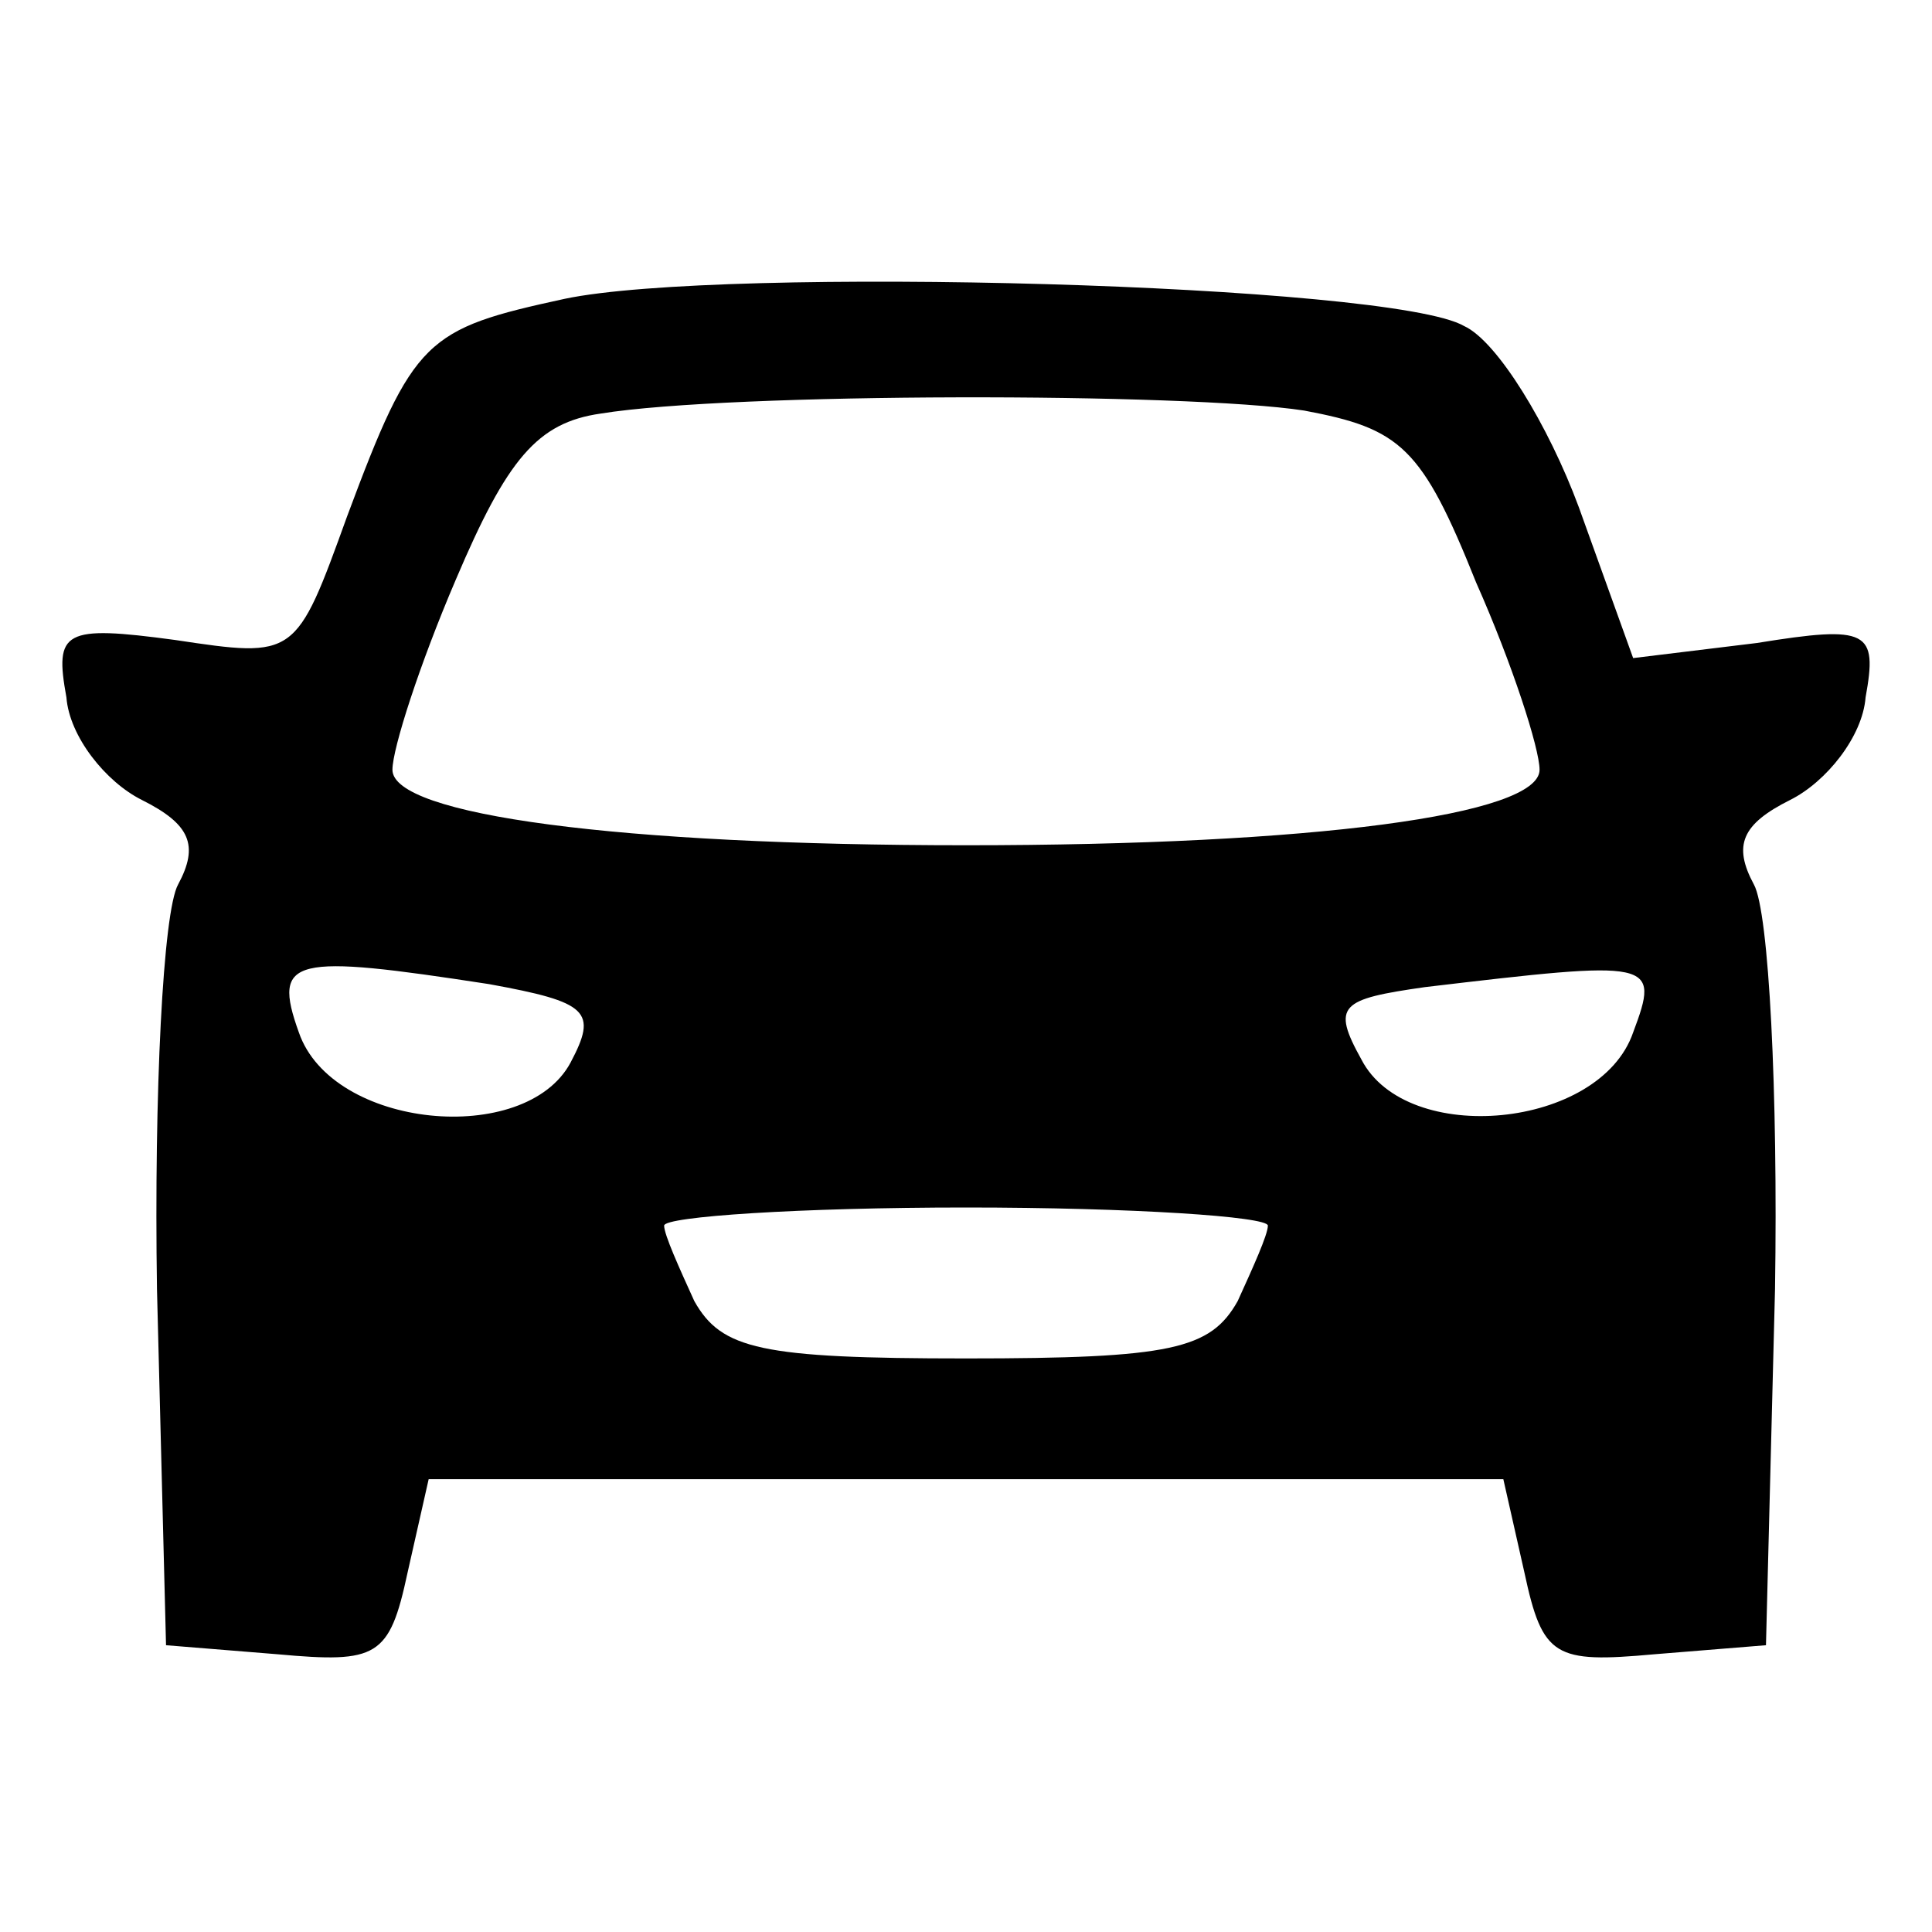
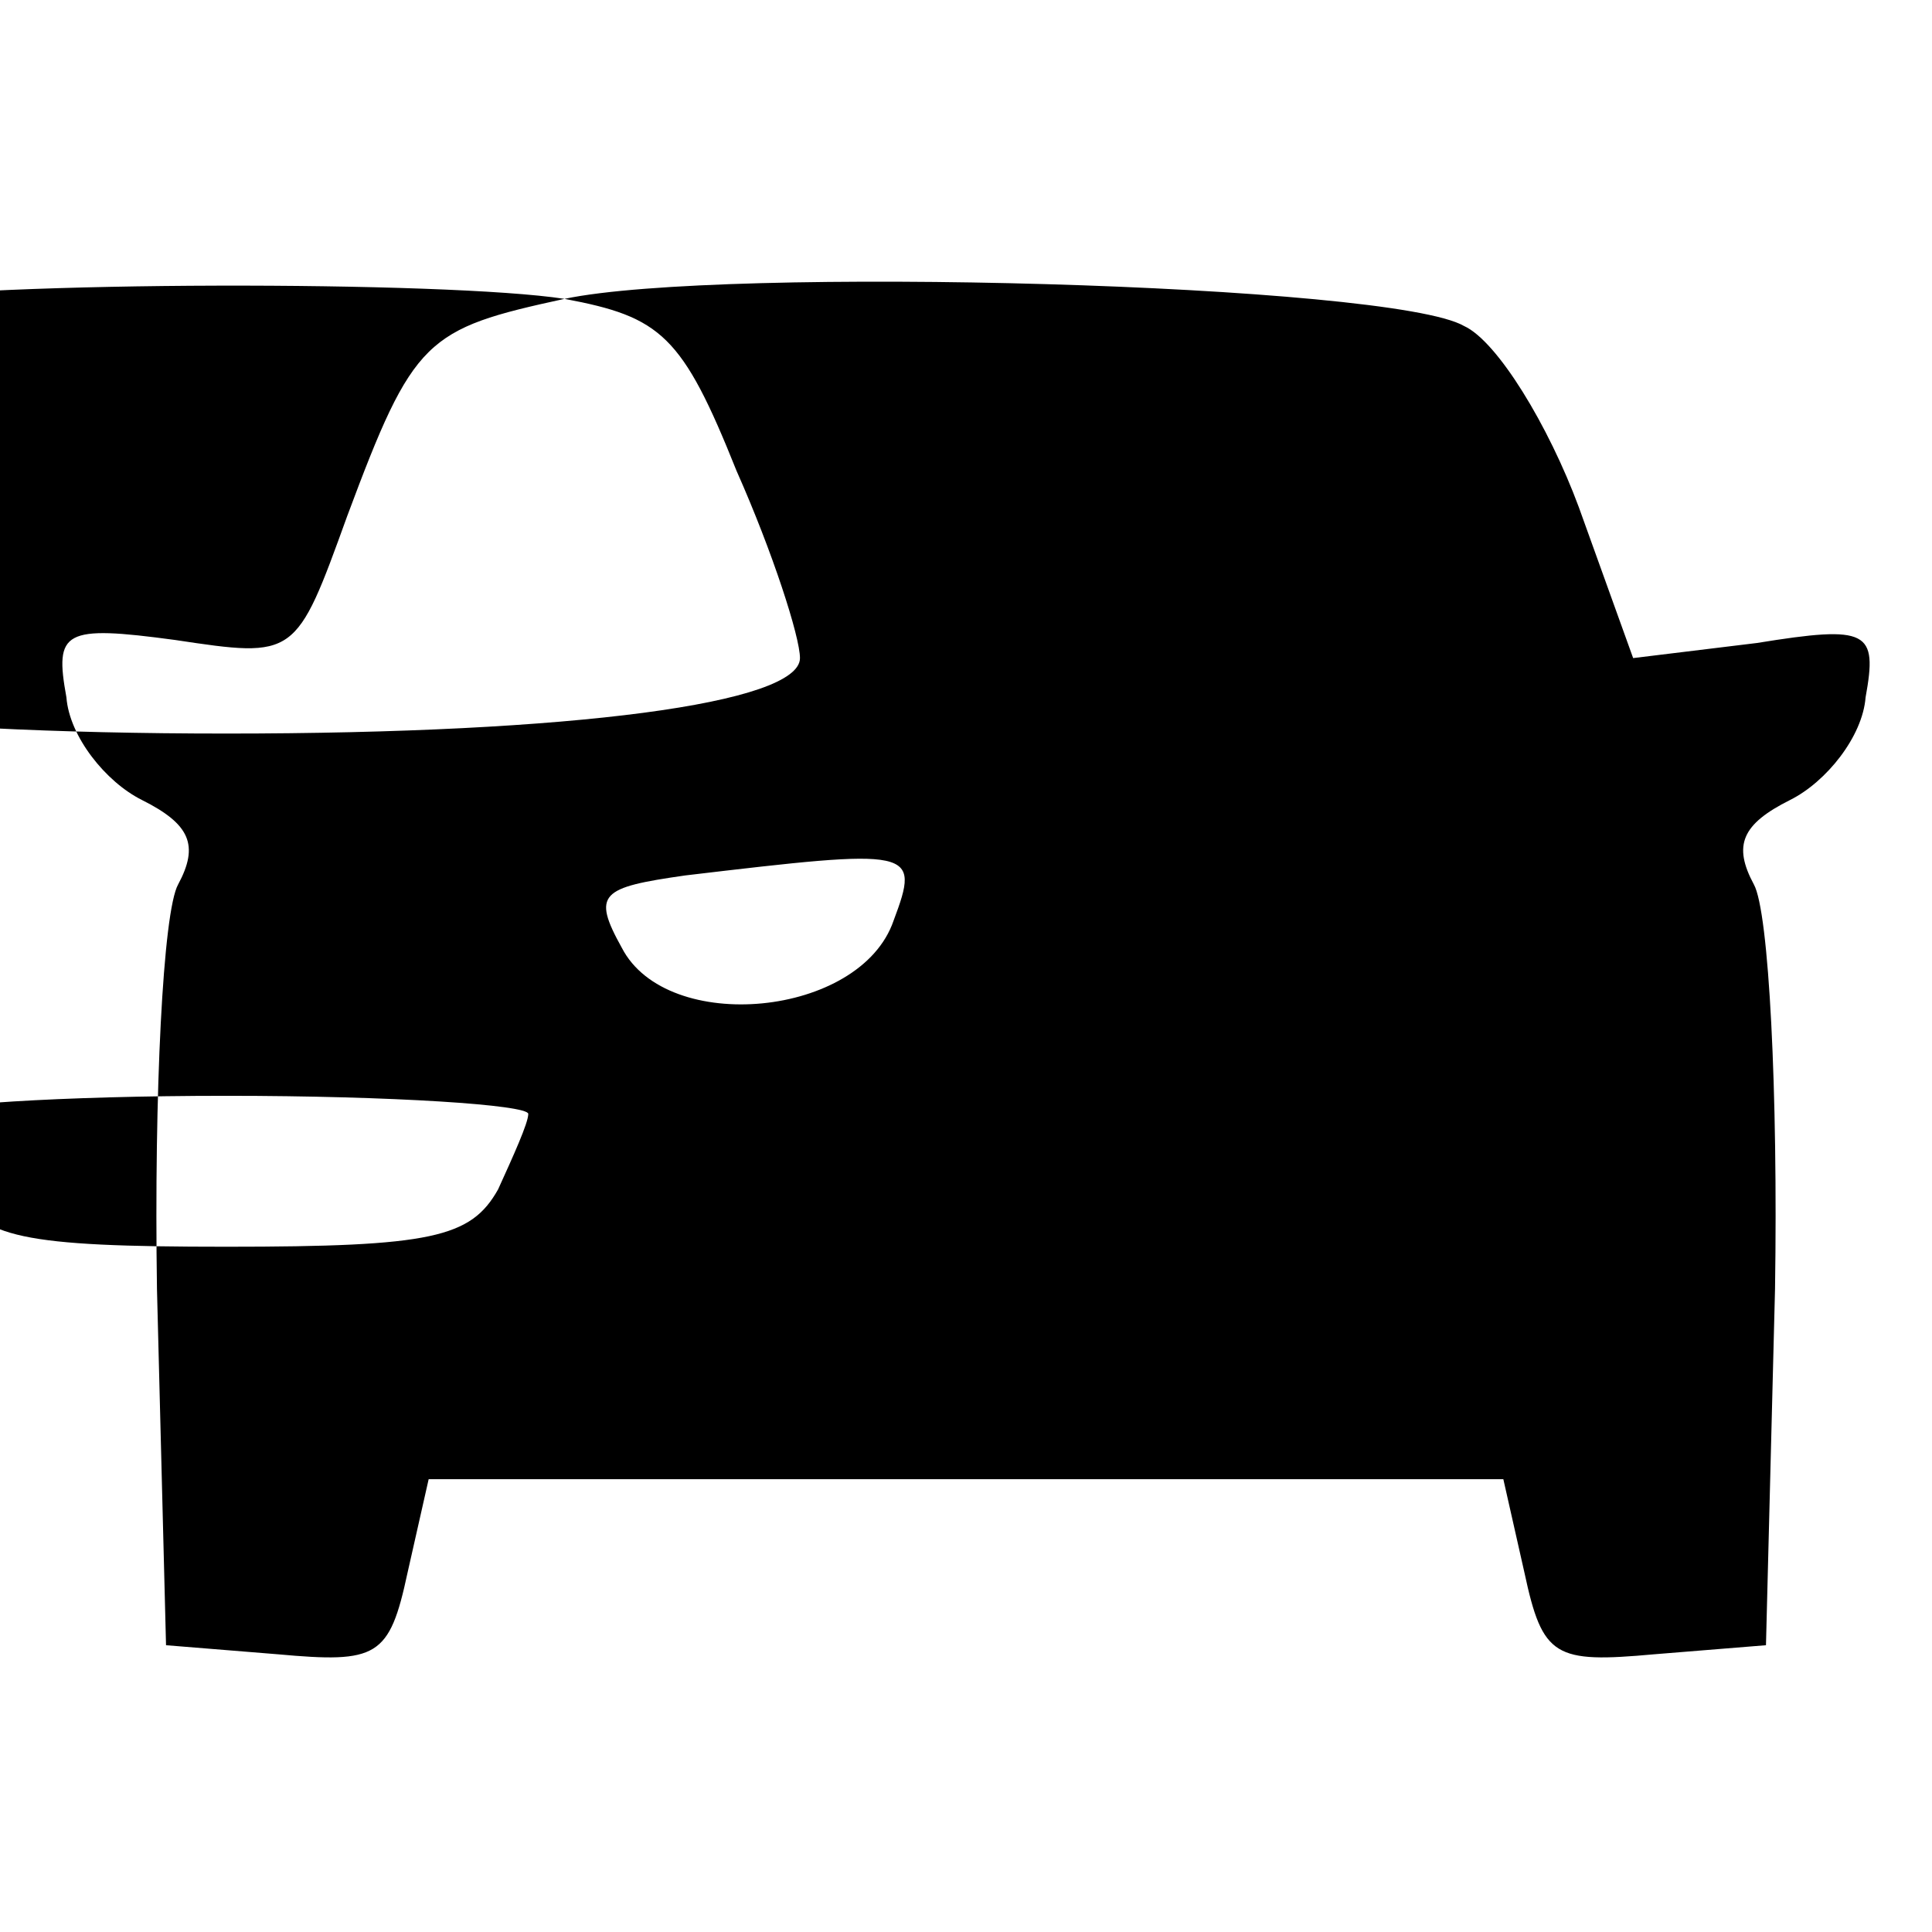
<svg xmlns="http://www.w3.org/2000/svg" version="1.0" width="64pt" height="64pt" viewBox="0 0 64 64" preserveAspectRatio="xMidYMid meet">
  <g transform="translate(0,64) scale(0.1,-0.1)" fill="#000000" stroke="none">
-     <path d="M187 541 c-46 -10 -50 -13 -72 -72 -17 -47 -17 -47 -57 -41 -37 5 -40 3 -36 -19 1 -13 13 -28 25 -34 16 -8 19 -15 12 -28 -5 -9 -8 -69 -7 -134 l3 -118 37 -3 c33 -3 37 -1 43 27 l7 31 178 0 178 0 7 -31 c6 -28 10 -30 43 -27 l37 3 3 118 c1 65 -2 125 -7 134 -7 13 -4 20 12 28 12 6 24 21 25 34 4 22 1 24 -36 18 l-41 -5 -18 50 c-10 27 -27 55 -38 60 -24 14 -246 20 -298 9z m245 -37 c32 -6 39 -12 57 -57 12 -27 21 -55 21 -62 0 -15 -75 -25 -190 -25 -115 0 -190 10 -190 25 0 7 9 35 21 63 17 40 27 52 48 55 43 7 194 7 233 1z m-270 -190 c33 -6 36 -9 27 -26 -15 -28 -79 -22 -90 10 -9 25 -2 26 63 16z m379 -16 c-11 -32 -75 -38 -90 -9 -10 18 -7 20 21 24 76 9 78 9 69 -15z m-121 -64 c0 -3 -5 -14 -10 -25 -9 -16 -22 -19 -90 -19 -68 0 -81 3 -90 19 -5 11 -10 22 -10 25 0 3 45 6 100 6 55 0 100 -3 100 -6z" />
+     <path d="M187 541 c-46 -10 -50 -13 -72 -72 -17 -47 -17 -47 -57 -41 -37 5 -40 3 -36 -19 1 -13 13 -28 25 -34 16 -8 19 -15 12 -28 -5 -9 -8 -69 -7 -134 l3 -118 37 -3 c33 -3 37 -1 43 27 l7 31 178 0 178 0 7 -31 c6 -28 10 -30 43 -27 l37 3 3 118 c1 65 -2 125 -7 134 -7 13 -4 20 12 28 12 6 24 21 25 34 4 22 1 24 -36 18 l-41 -5 -18 50 c-10 27 -27 55 -38 60 -24 14 -246 20 -298 9z c32 -6 39 -12 57 -57 12 -27 21 -55 21 -62 0 -15 -75 -25 -190 -25 -115 0 -190 10 -190 25 0 7 9 35 21 63 17 40 27 52 48 55 43 7 194 7 233 1z m-270 -190 c33 -6 36 -9 27 -26 -15 -28 -79 -22 -90 10 -9 25 -2 26 63 16z m379 -16 c-11 -32 -75 -38 -90 -9 -10 18 -7 20 21 24 76 9 78 9 69 -15z m-121 -64 c0 -3 -5 -14 -10 -25 -9 -16 -22 -19 -90 -19 -68 0 -81 3 -90 19 -5 11 -10 22 -10 25 0 3 45 6 100 6 55 0 100 -3 100 -6z" />
  </g>
</svg>